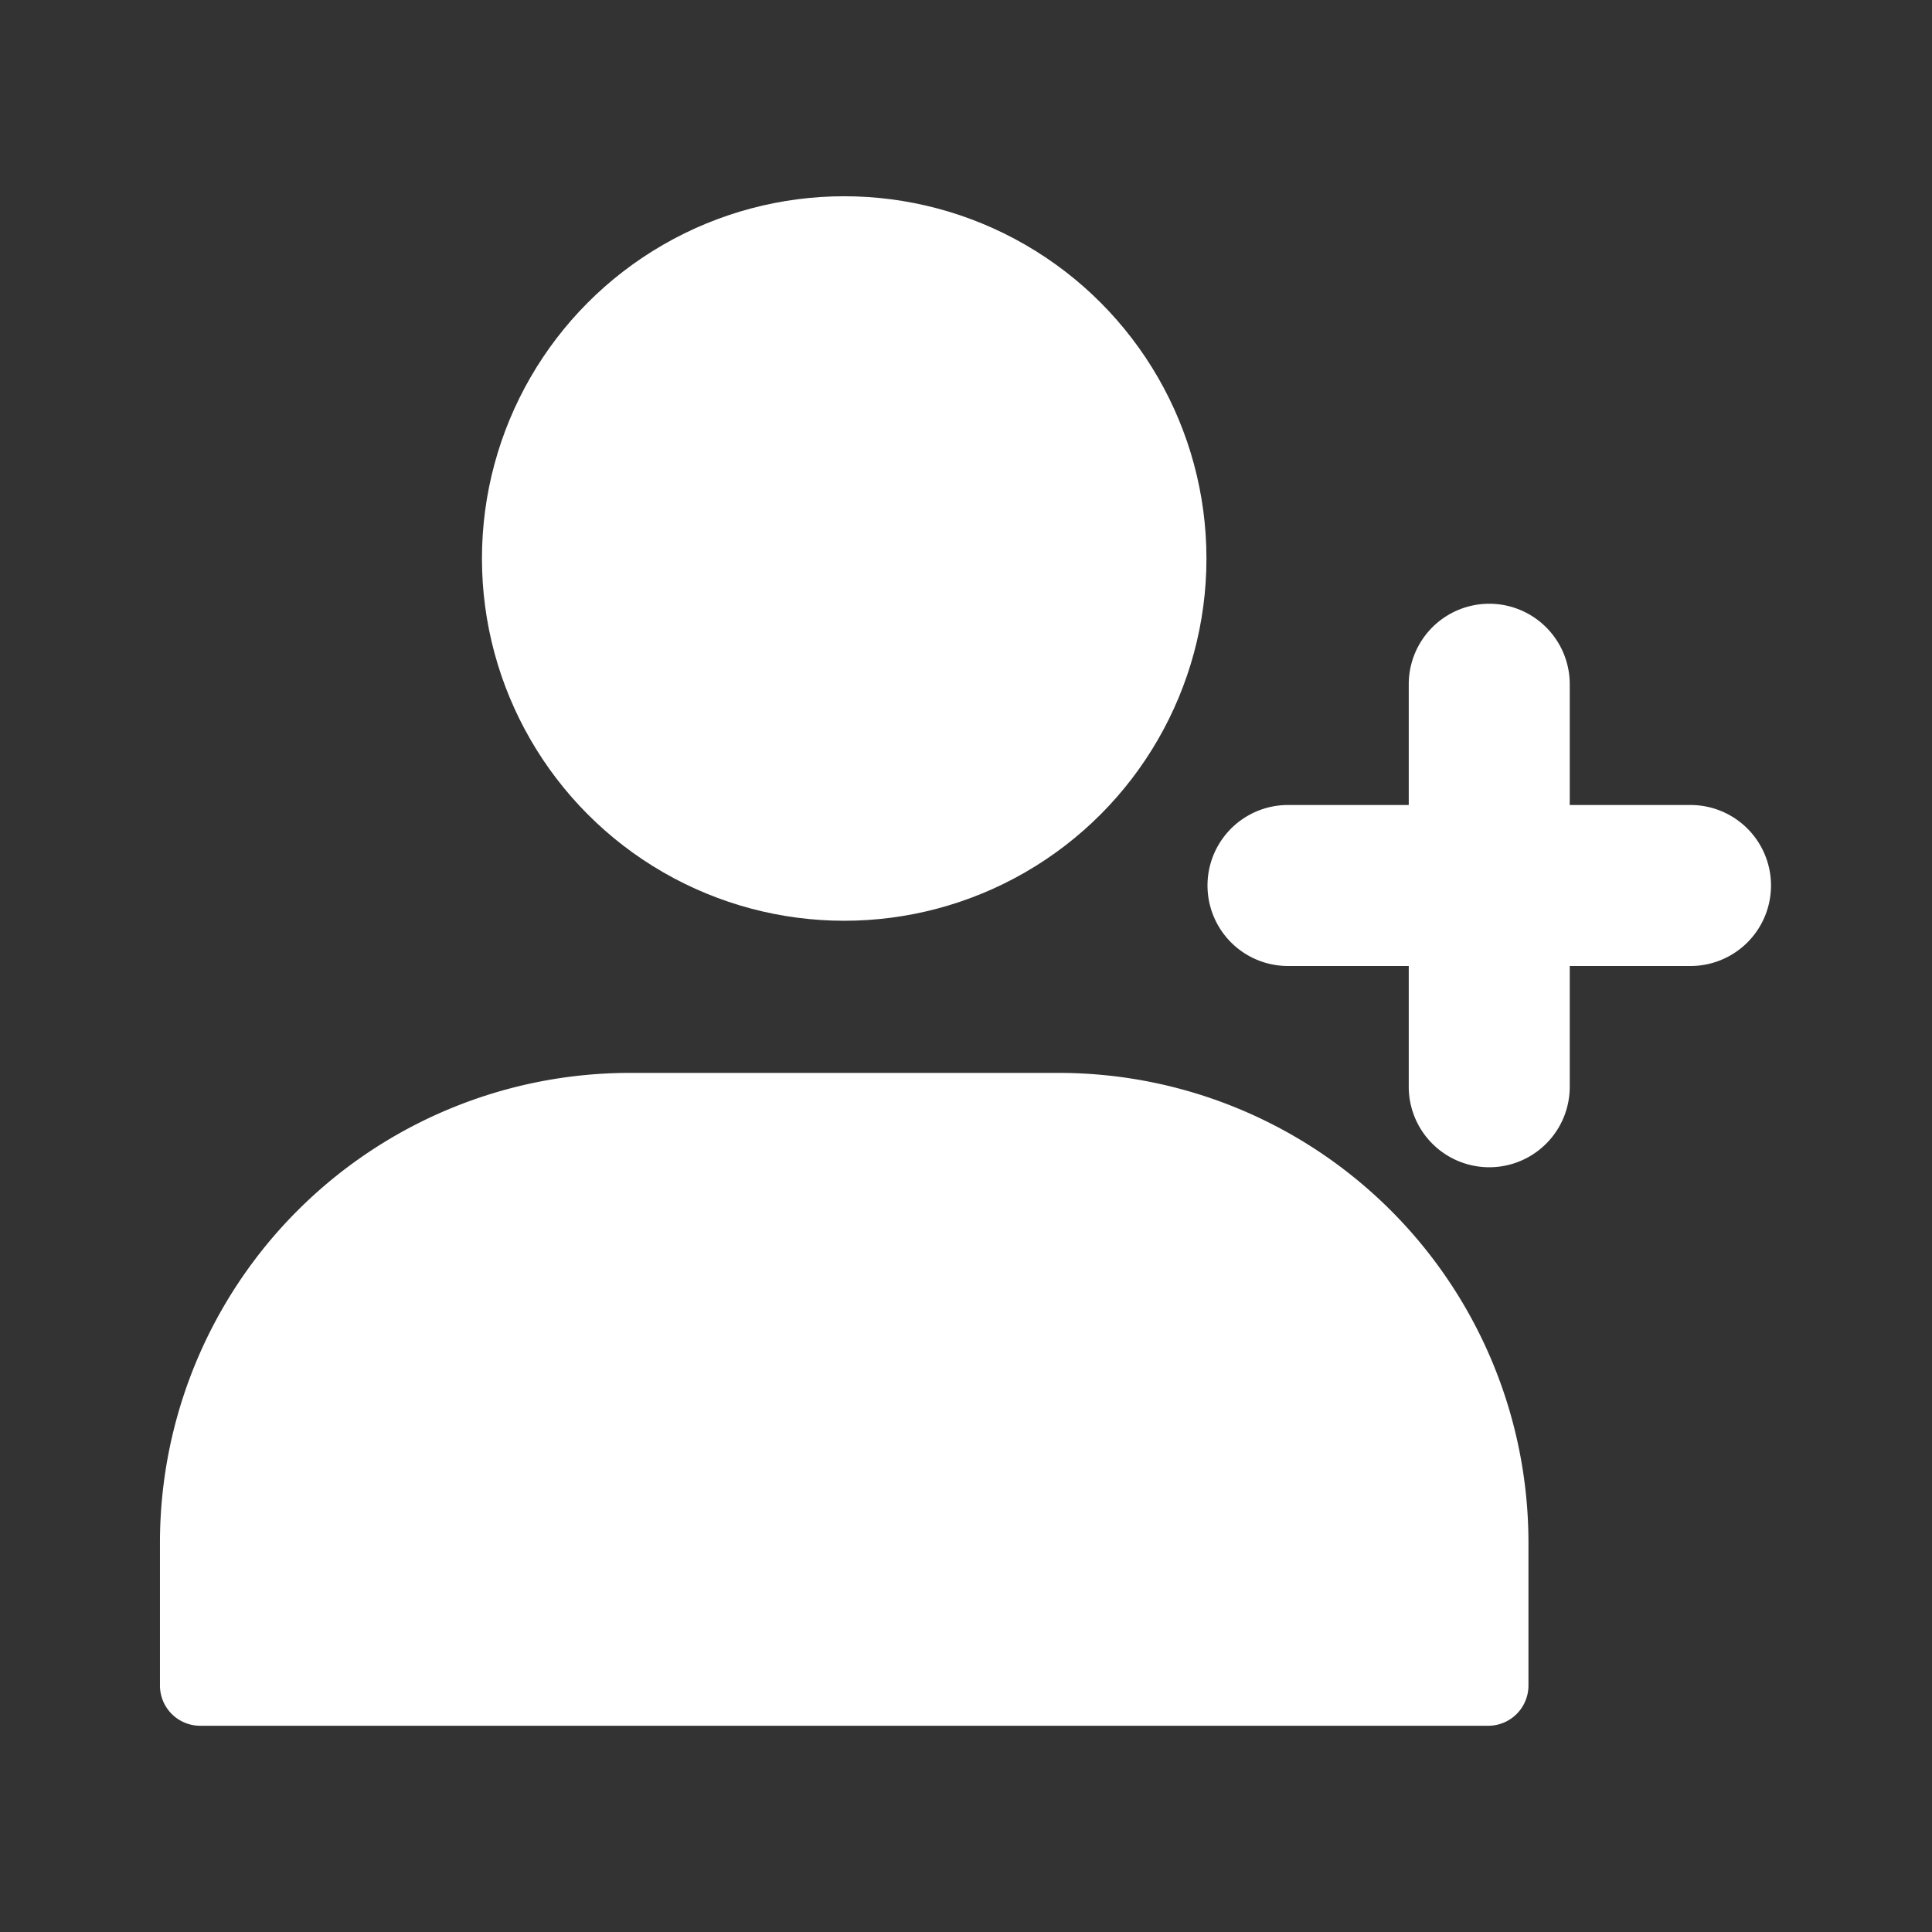
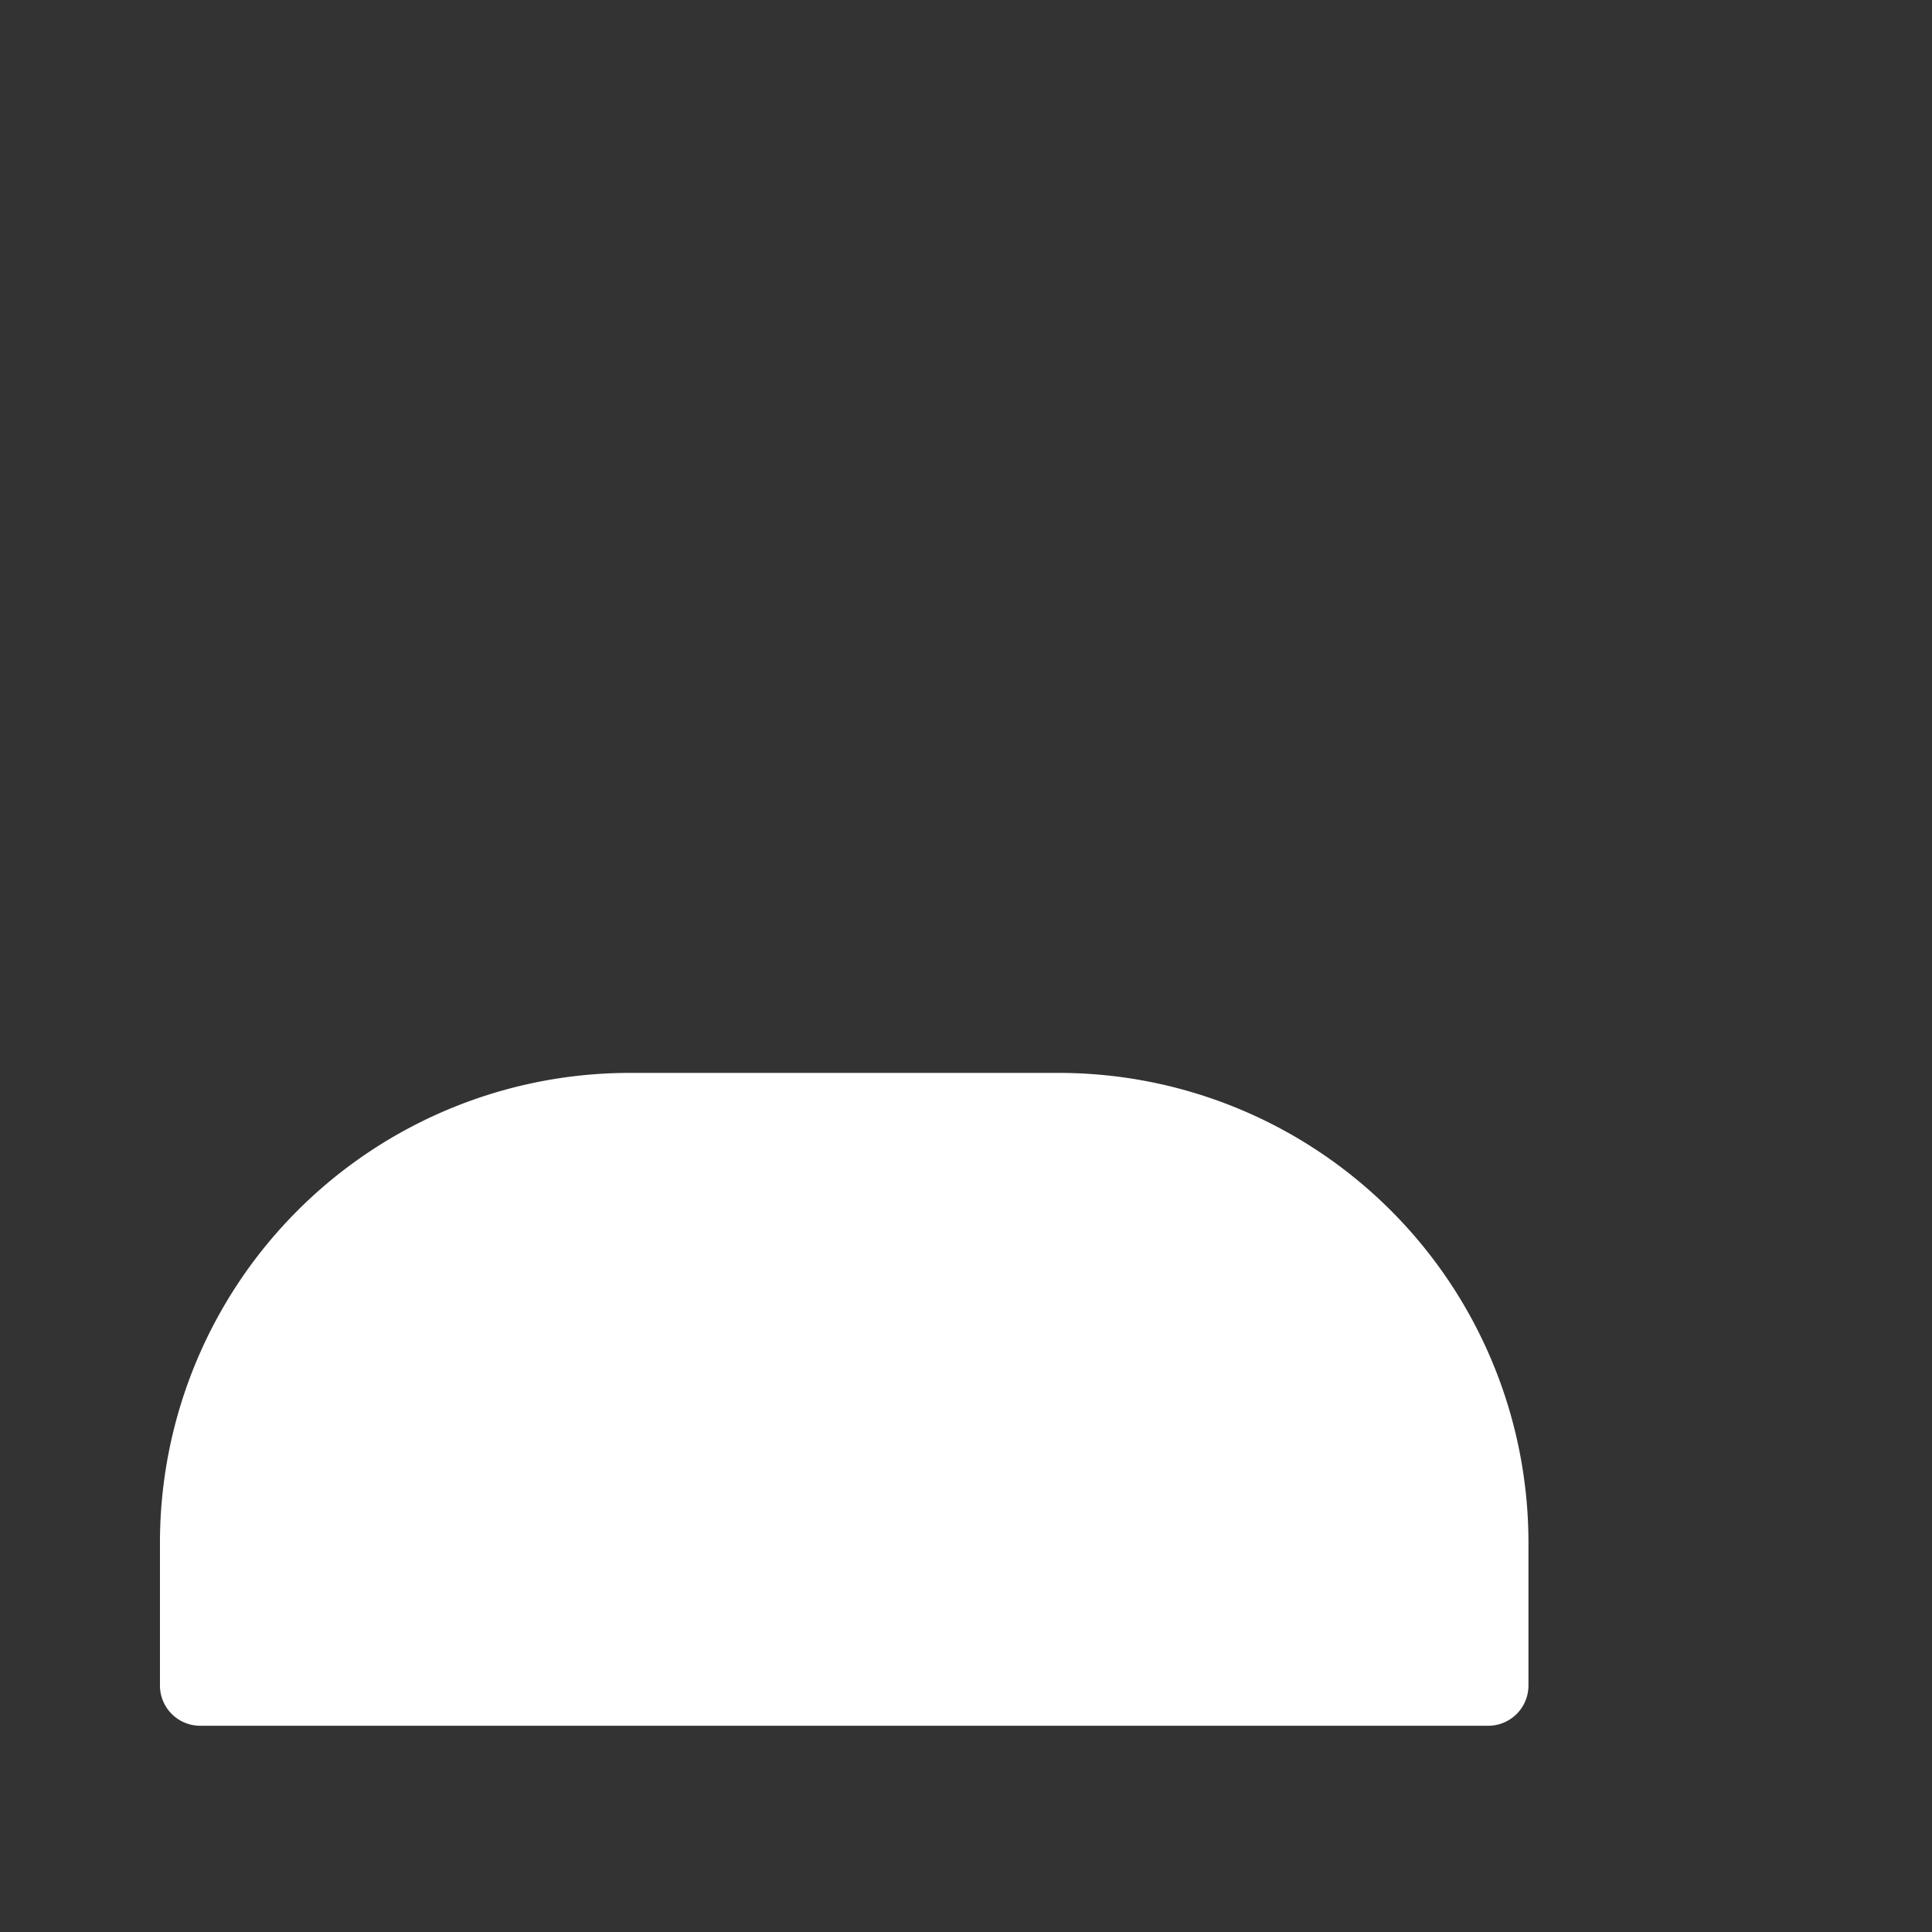
<svg xmlns="http://www.w3.org/2000/svg" version="1.1" width="512" height="512" x="0" y="0" viewBox="0 0 24 24" style="enable-background:new 0 0 512 512" xml:space="preserve">
  <rect x="0" y="0" width="24" height="24" fill="#333333" stroke="none" />
  <g>
    <path d="m13.157 13.328h-5.34a5.837 5.837 0 0 0 -5.83 5.83v1.78a.5.5 0 0 0 .5.5h16a.5.5 0 0 0 .5-.5v-1.78a5.836 5.836 0 0 0 -5.83-5.83z" fill="#ffffff" data-original="#000000" />
-     <circle cx="10.487" cy="6.938" r="4.5" fill="#ffffff" data-original="#000000" />
-     <path d="m21 10h-1.5v-1.5a1 1 0 0 0 -2 0v1.5h-1.5a1 1 0 0 0 0 2h1.5v1.5a1 1 0 0 0 2 0v-1.5h1.5a1 1 0 0 0 0-2z" fill="#ffffff" data-original="#000000" />
  </g>
</svg>